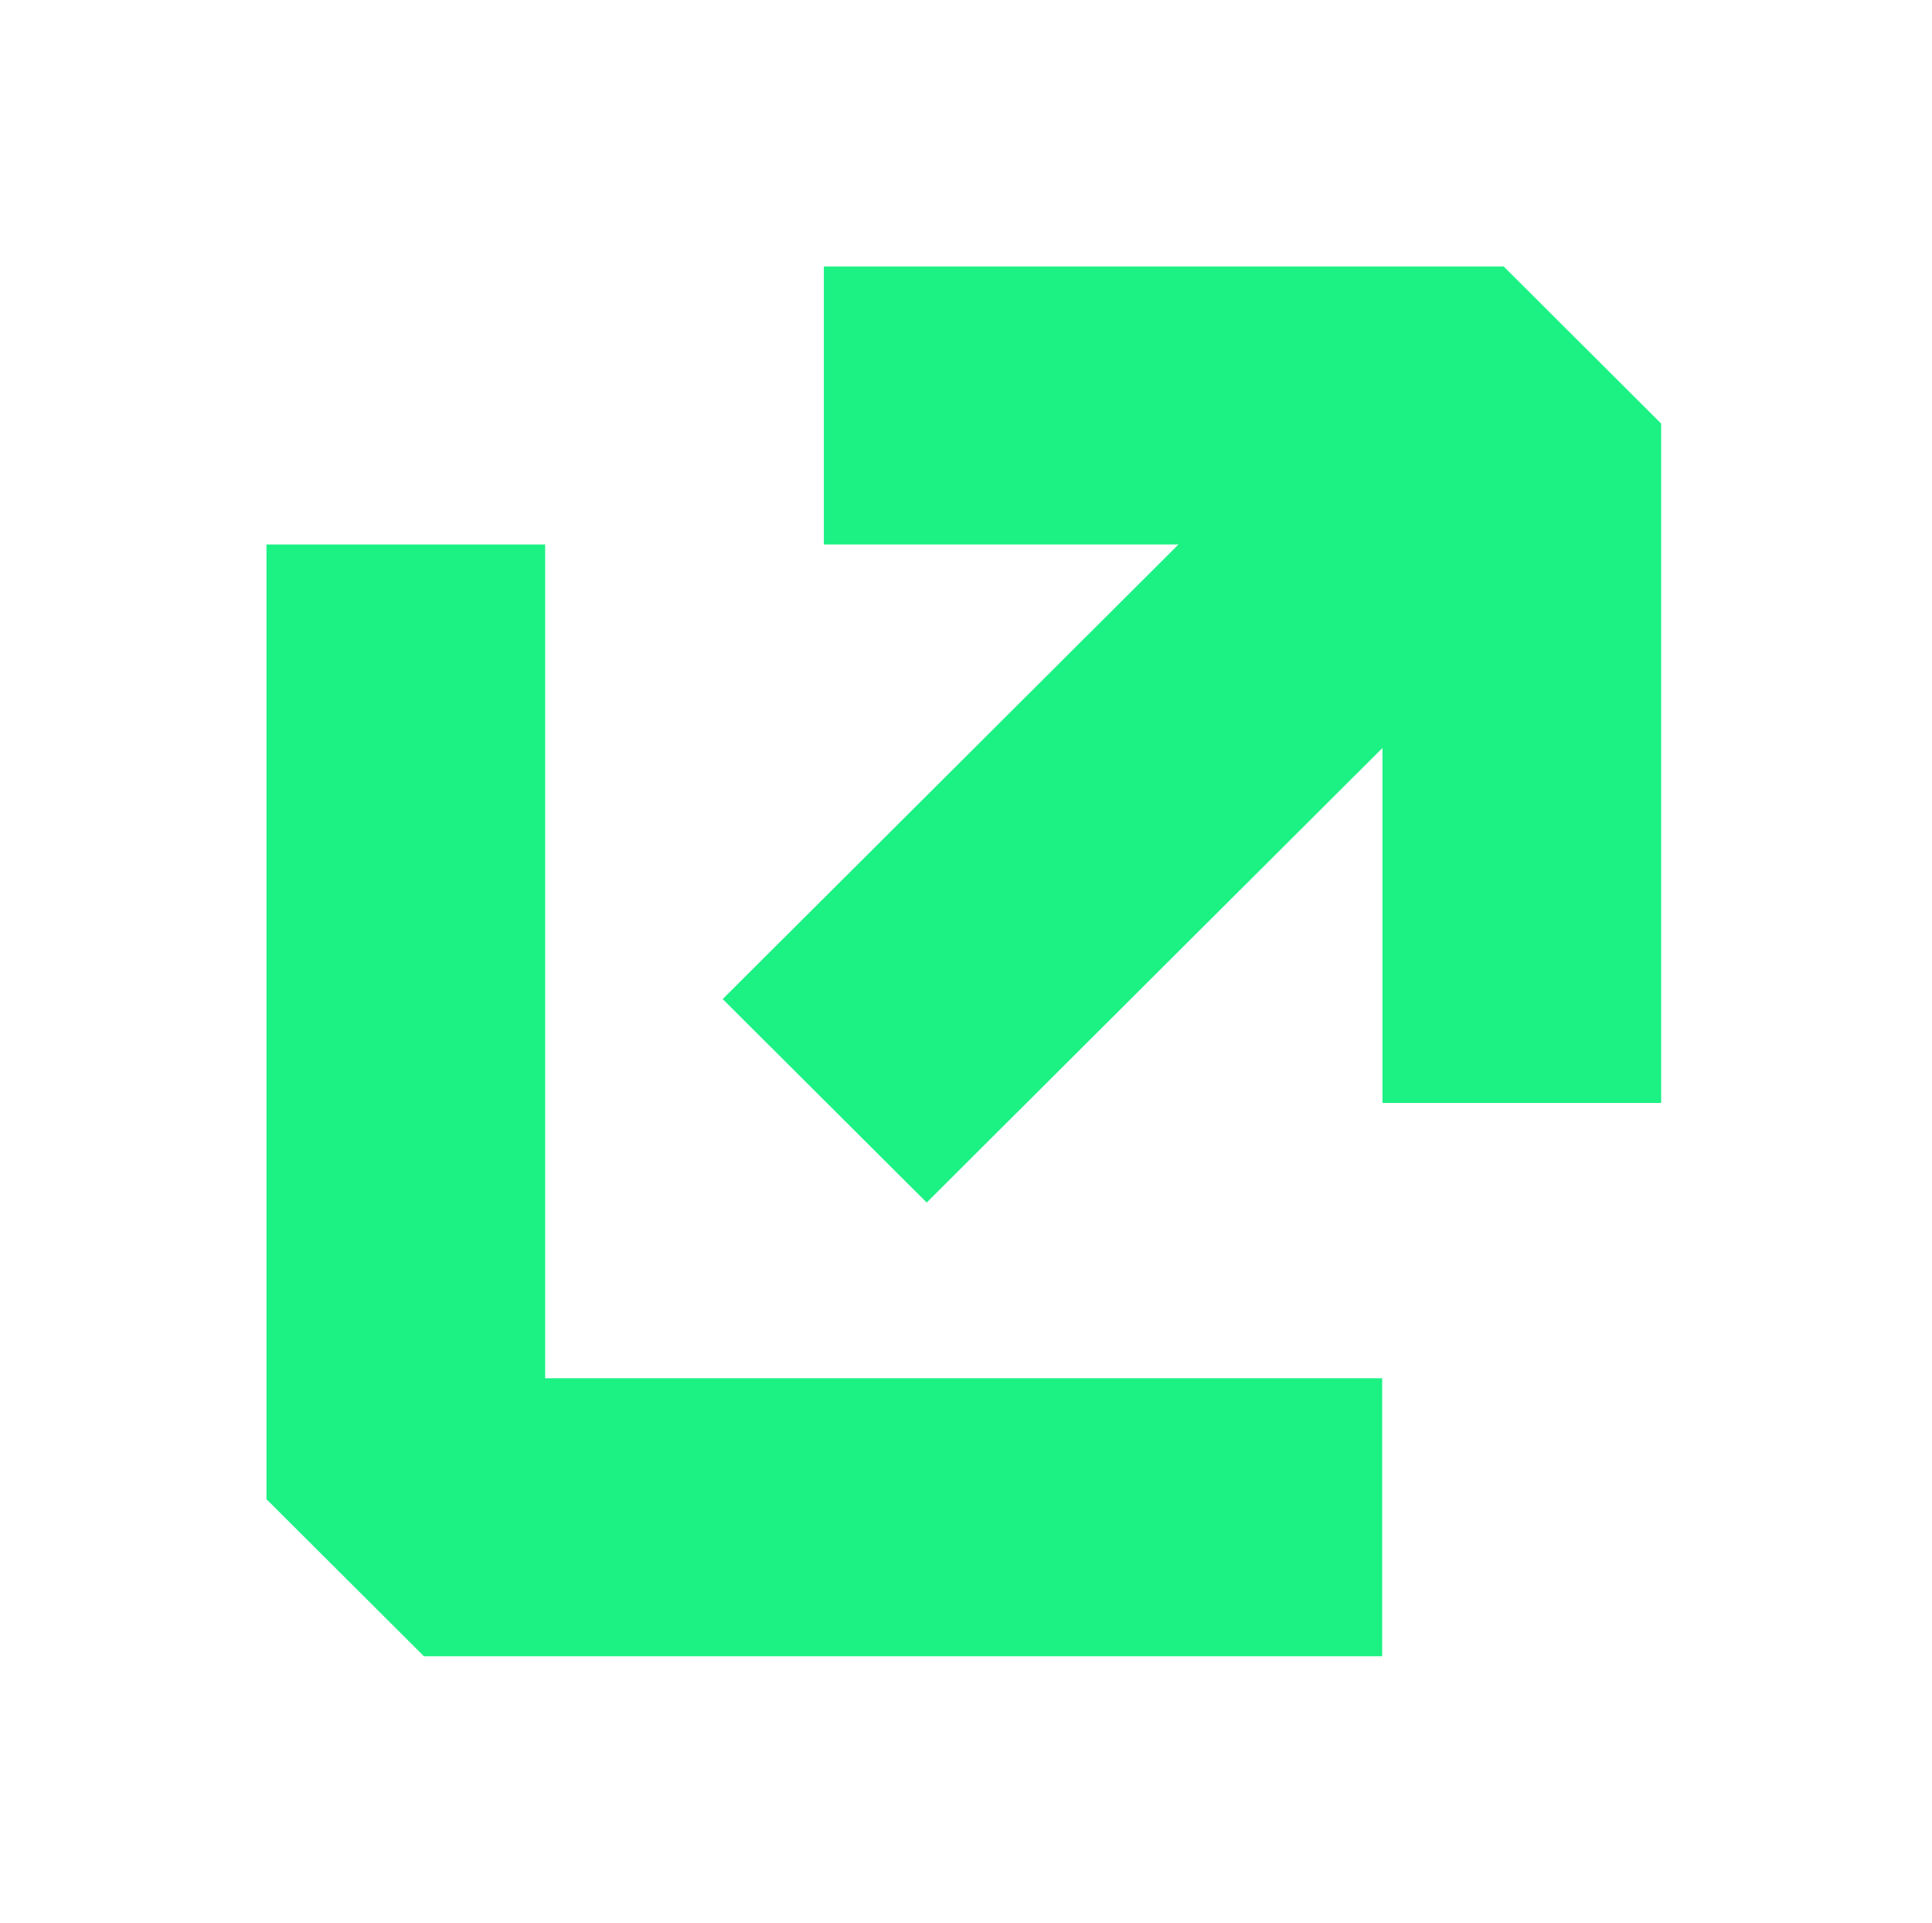
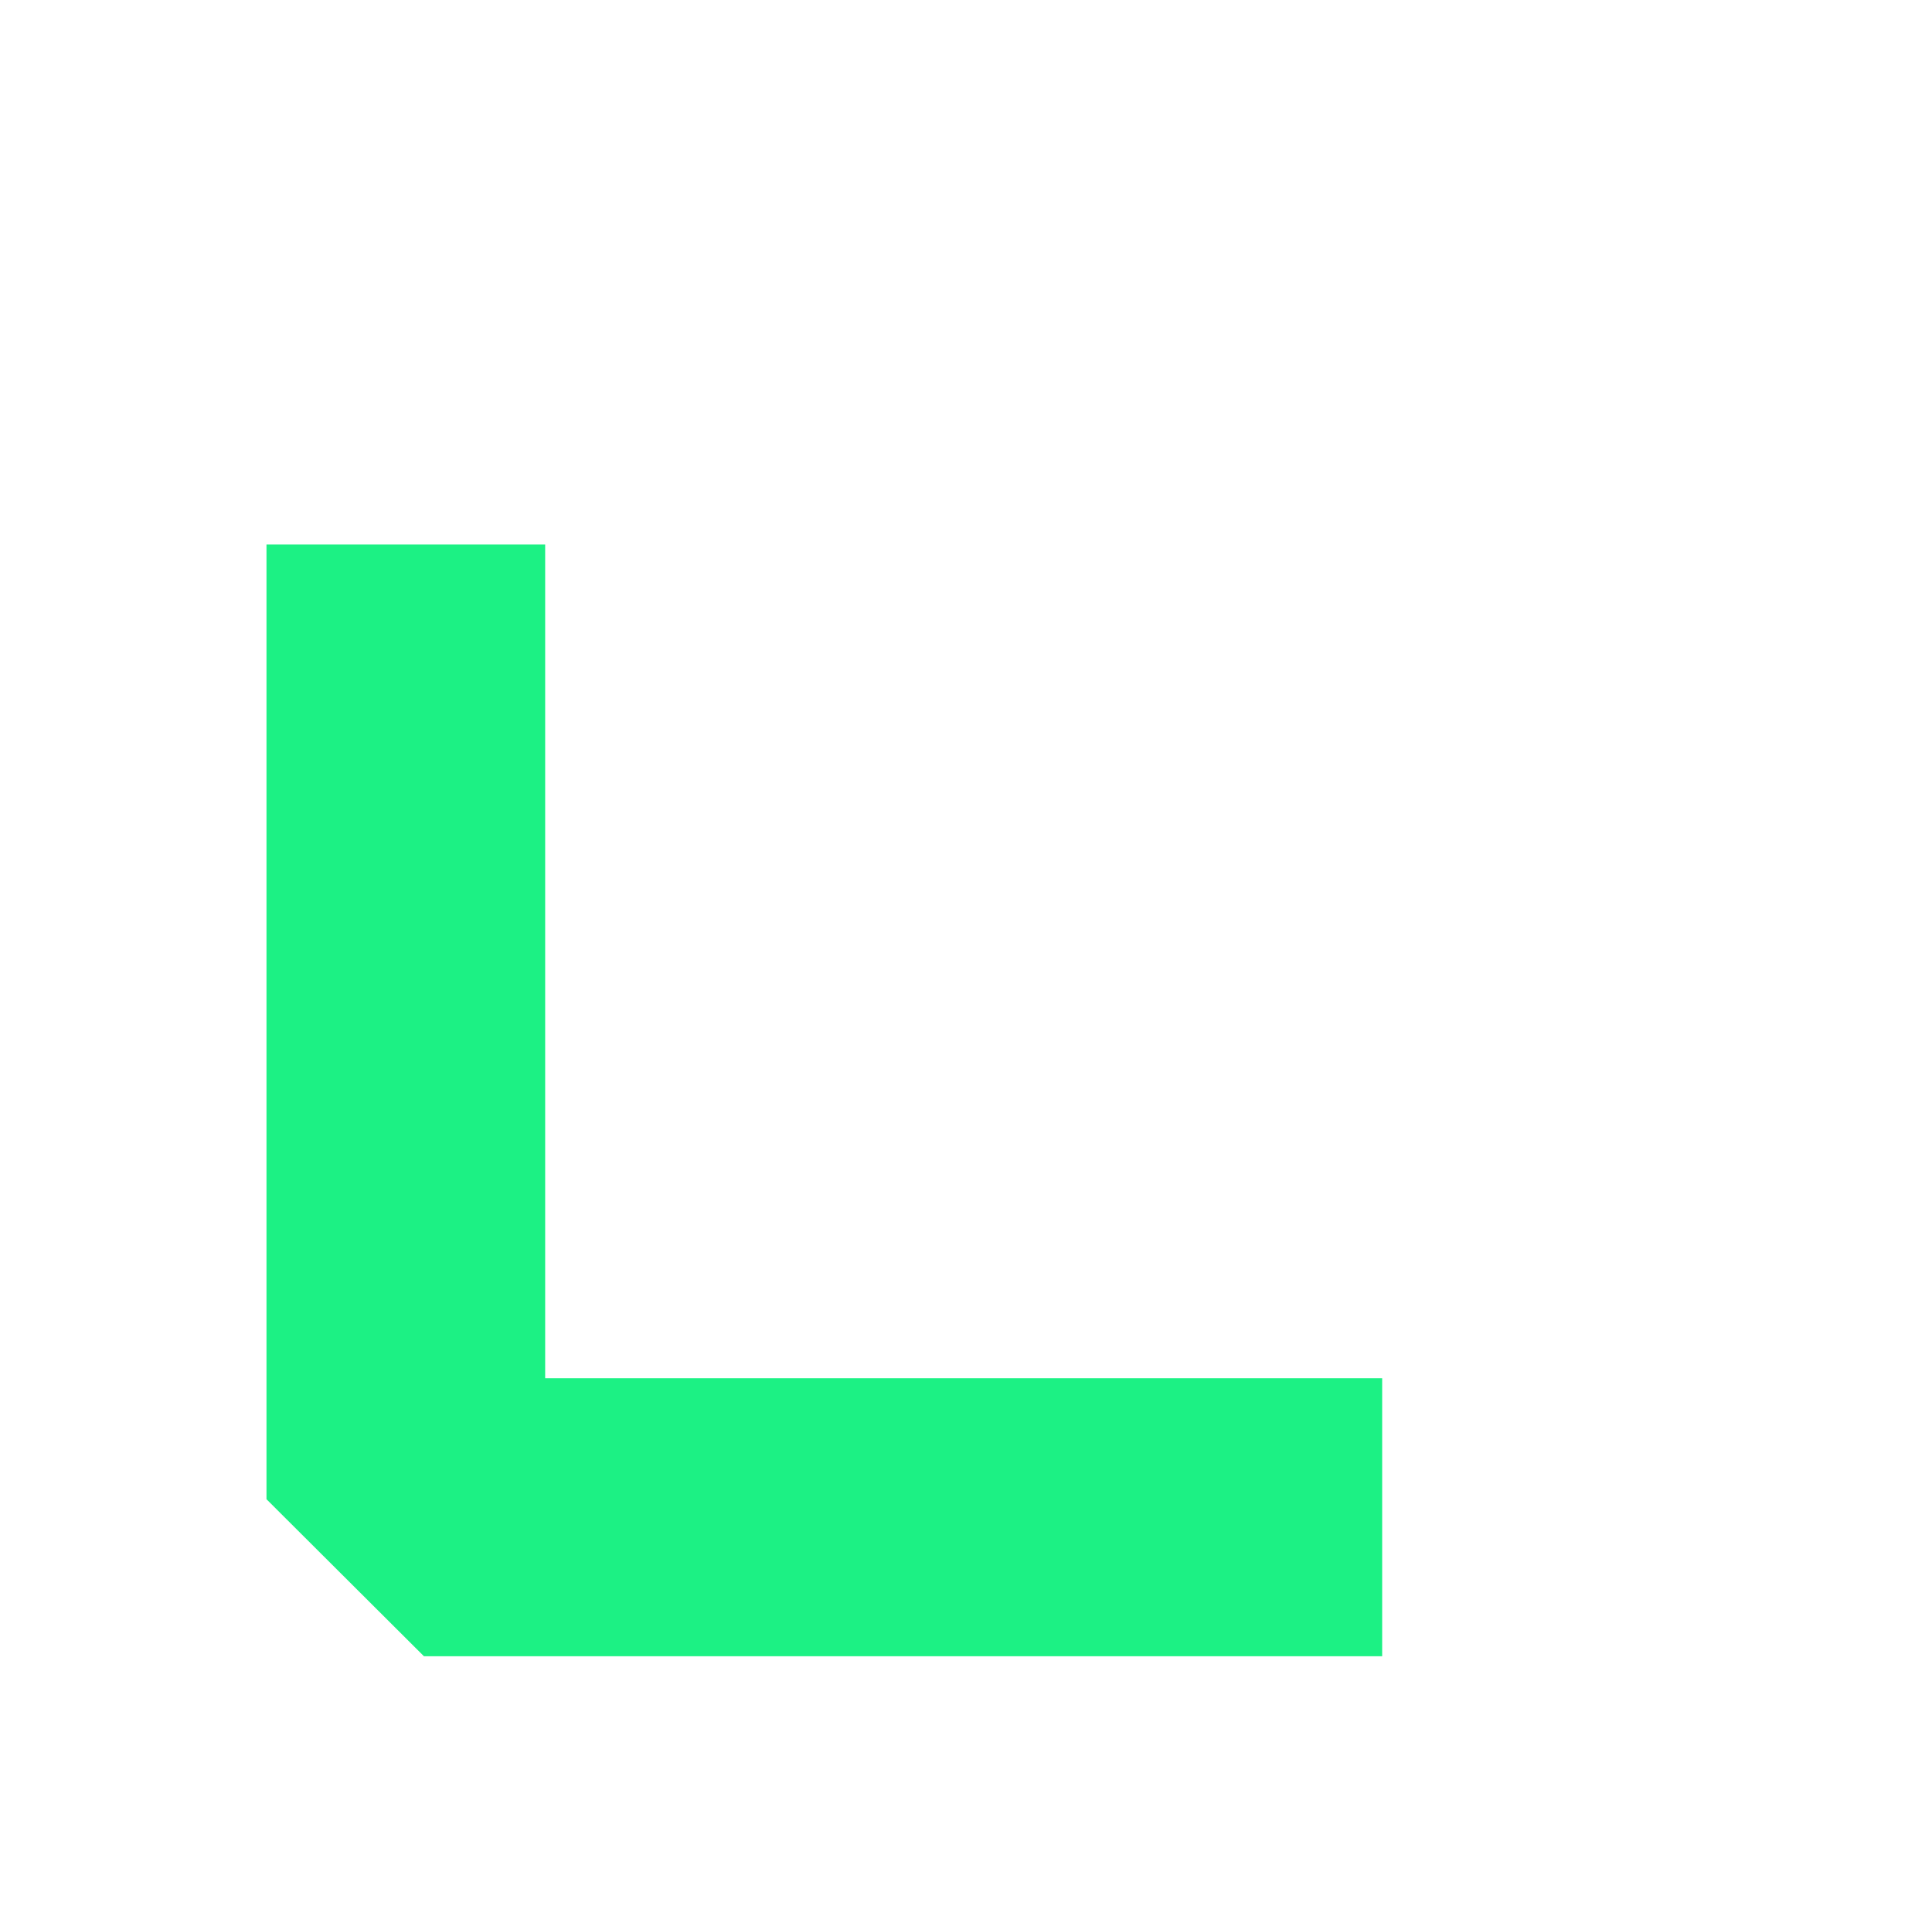
<svg xmlns="http://www.w3.org/2000/svg" width="203" height="202" viewBox="0 0 203 202" fill="none">
  <path d="M57.282 144.806V57.202H28V157.504C34.464 163.95 38.085 167.561 44.542 174H145.228V144.798H57.282V144.806Z" fill="#1CF184" />
-   <path d="M158 28H86.563V57.202H123.825L75.936 104.96L97.371 126.336L145.26 78.578V115.871H174.541V44.496C168.077 38.05 164.456 34.439 158 28Z" fill="#1CF184" />
</svg>